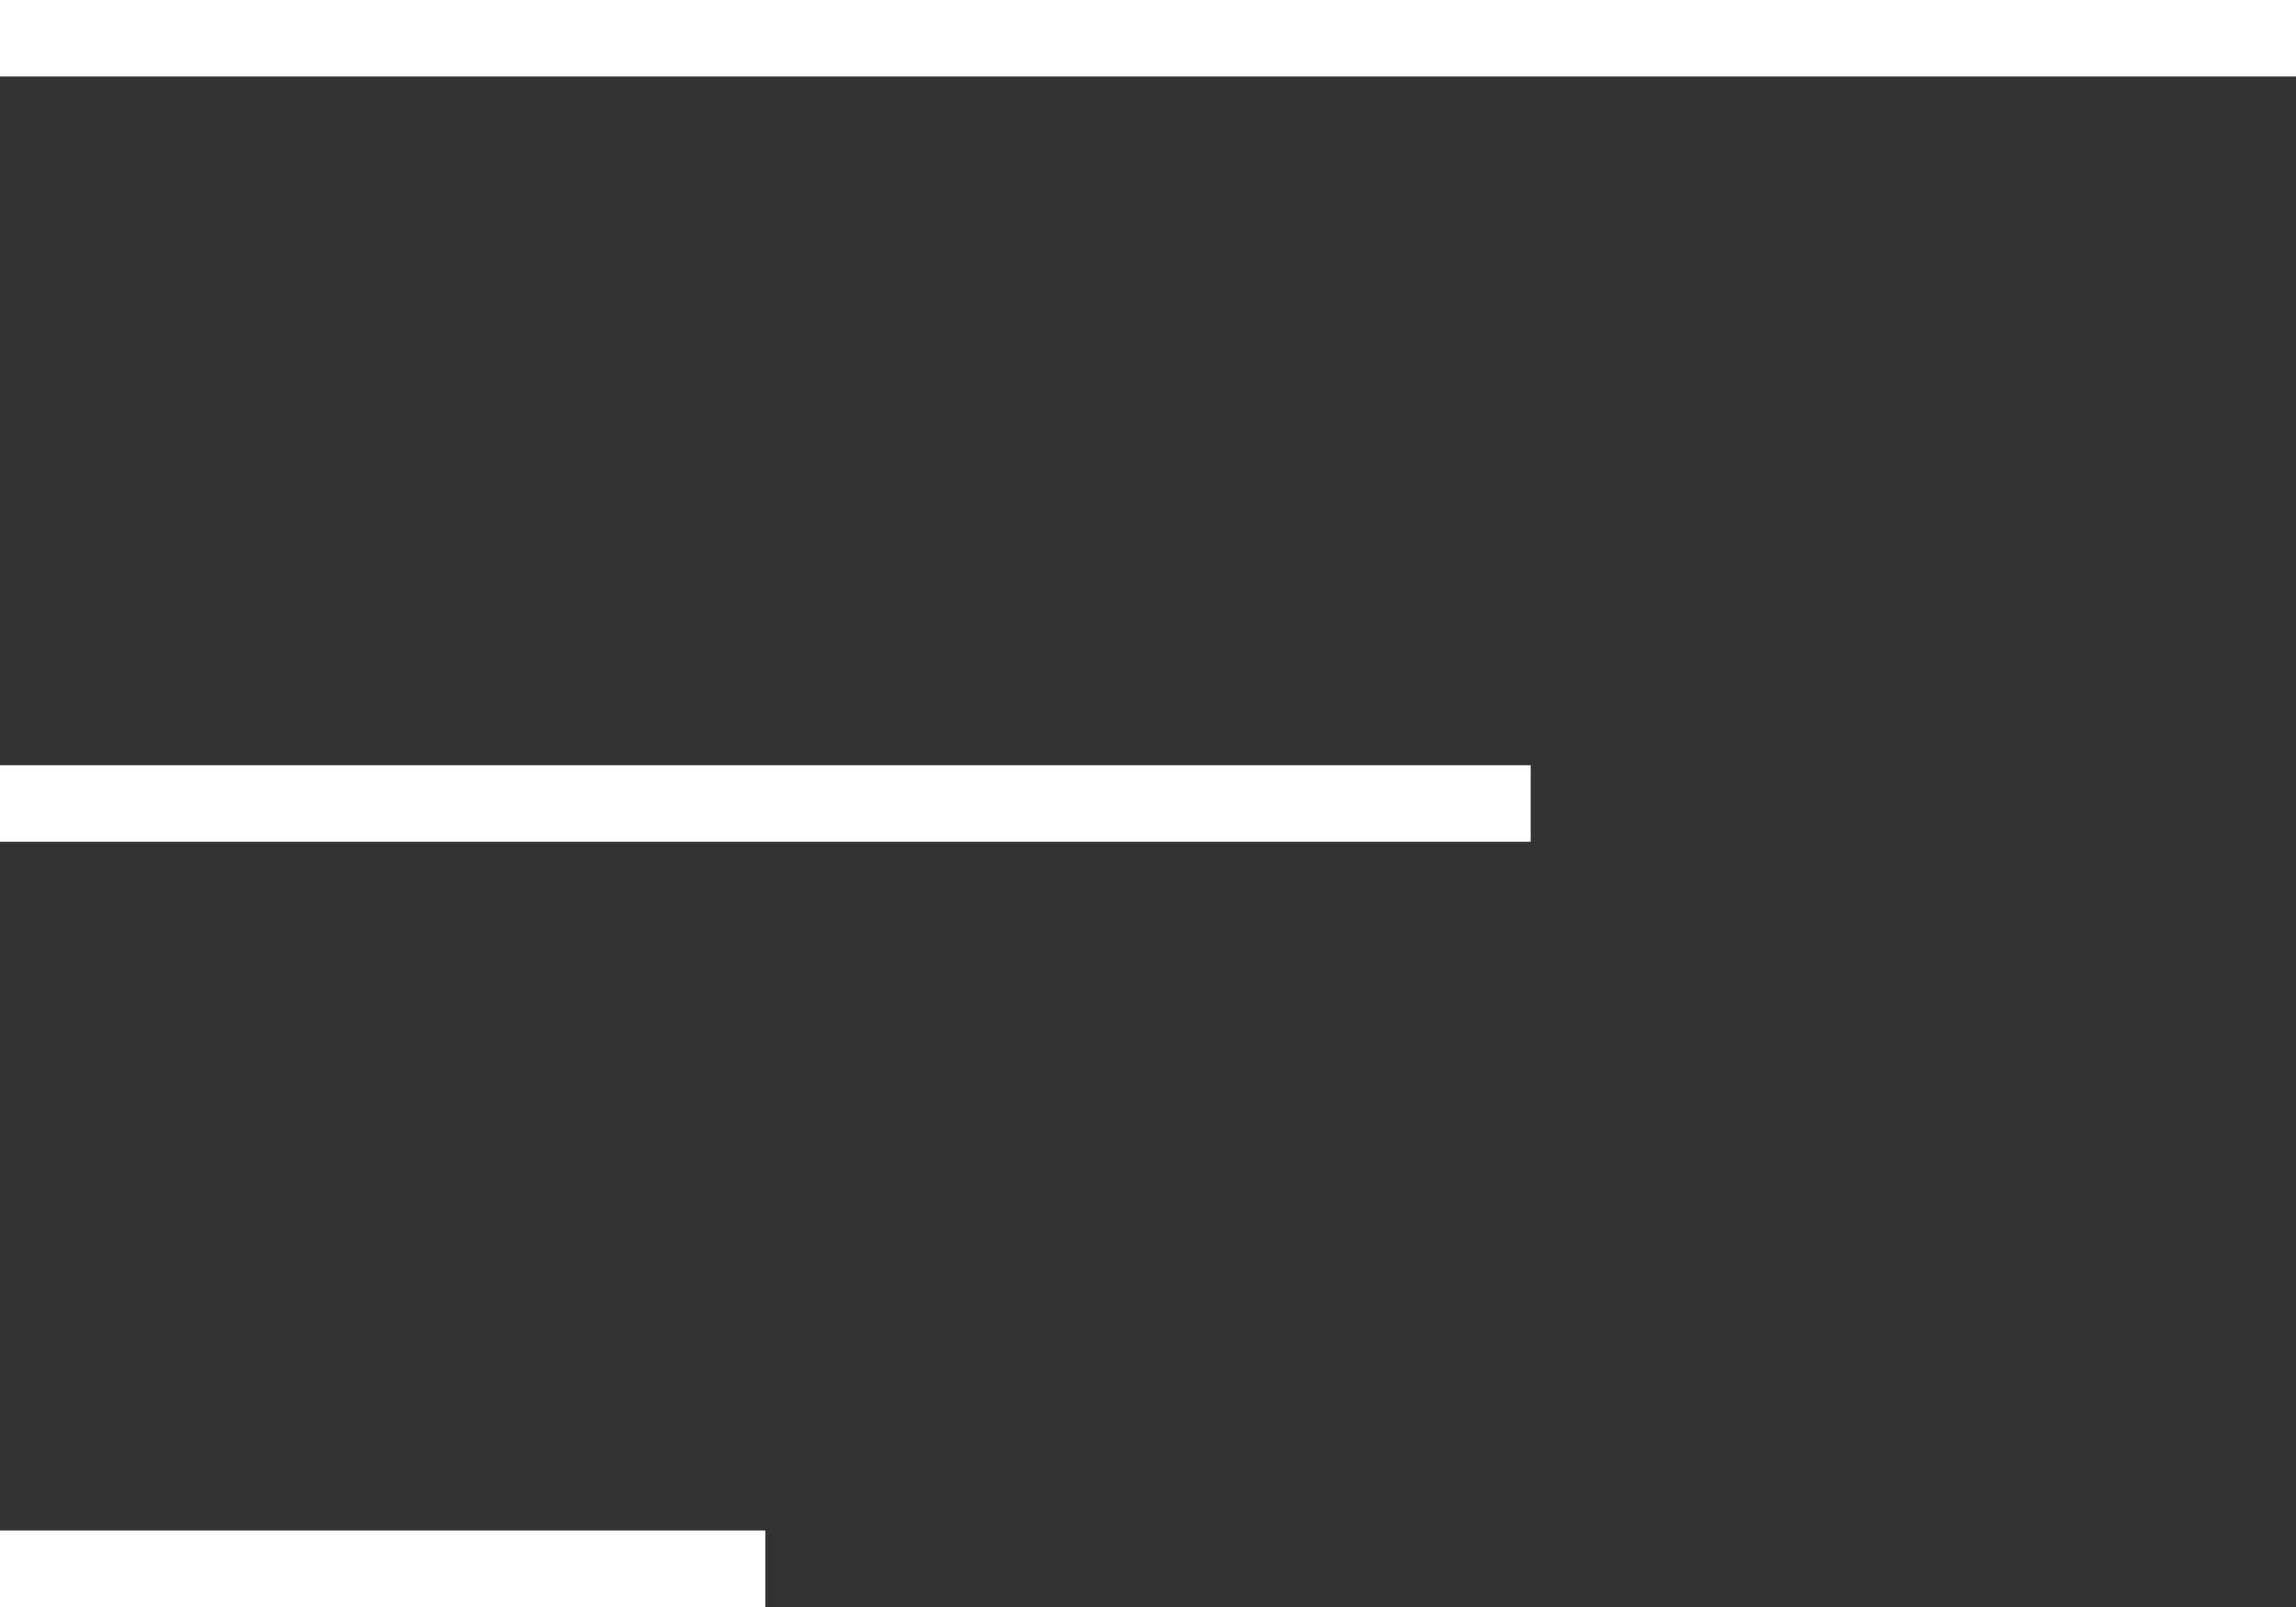
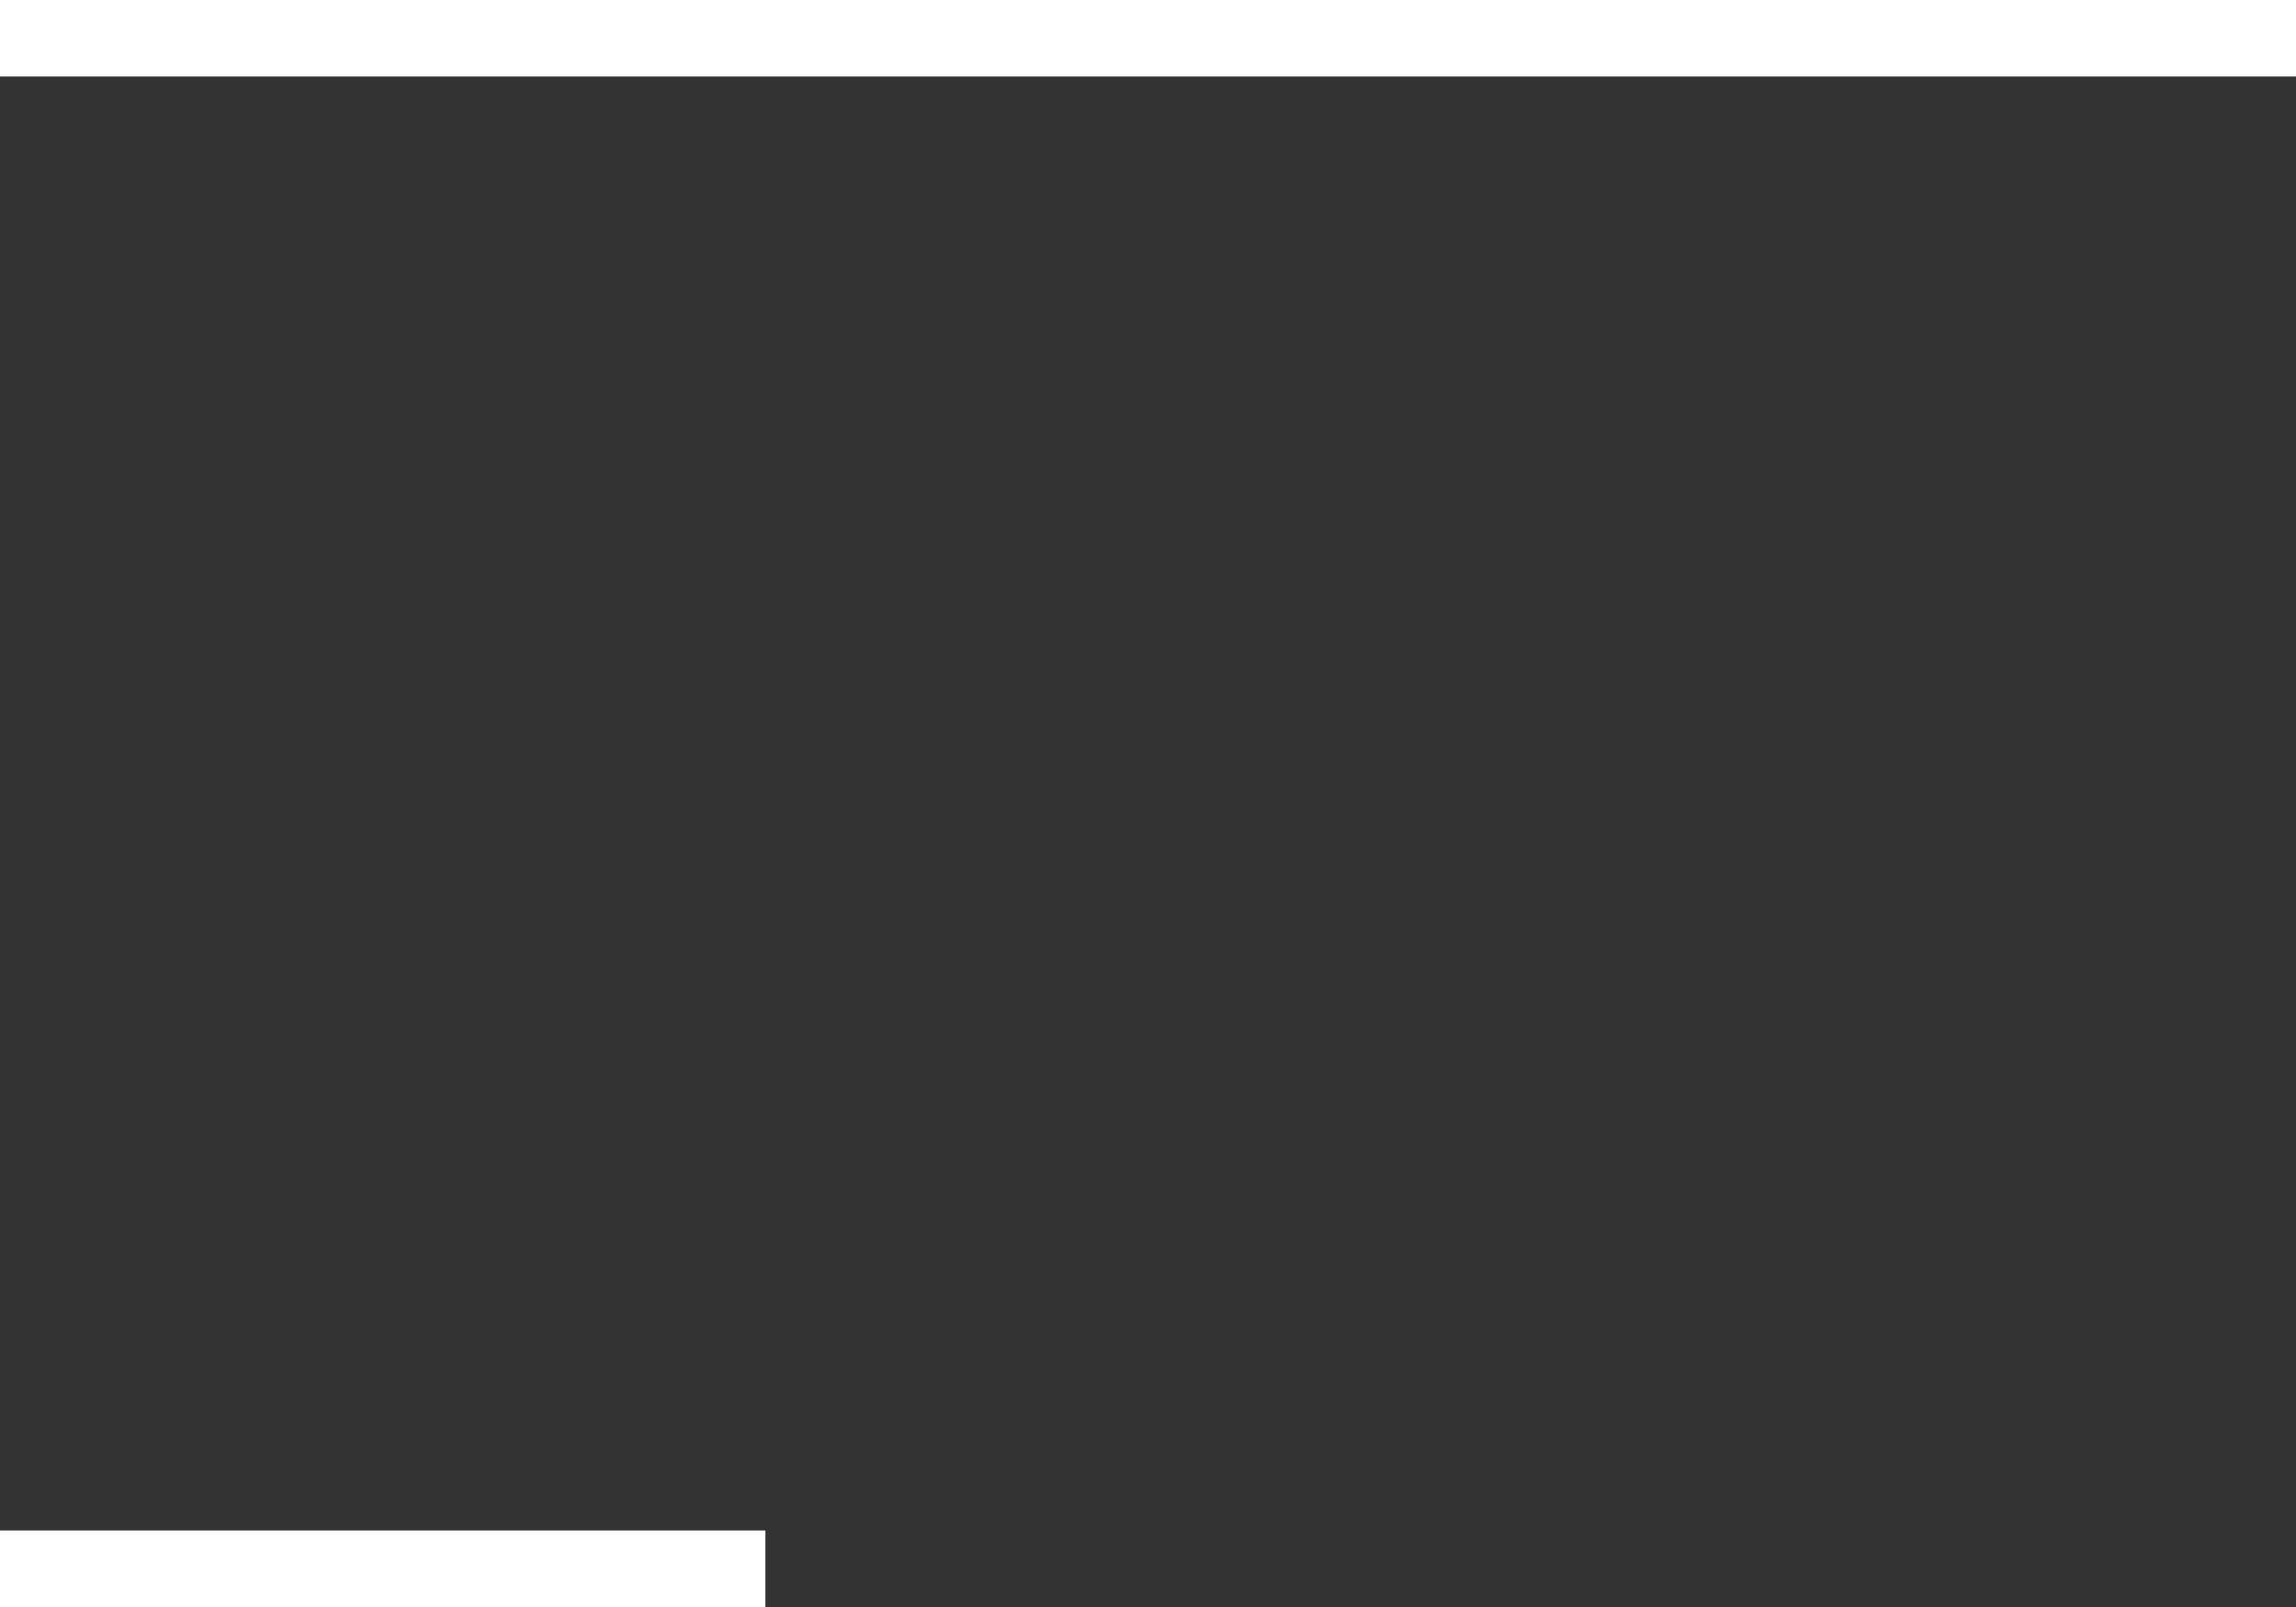
<svg xmlns="http://www.w3.org/2000/svg" width="30" height="21" viewBox="0 0 30 21" fill="none">
  <rect x="0" y="0" width="30" height="21" fill="#333333" stroke="none" />
  <rect width="30" height="1" transform="matrix(-1 0 0 1 30 0)" fill="white" />
-   <rect width="20" height="1" transform="matrix(-1 0 0 1 20 10)" fill="white" />
  <rect width="10" height="1" transform="matrix(-1 0 0 1 10 20)" fill="white" />
</svg>